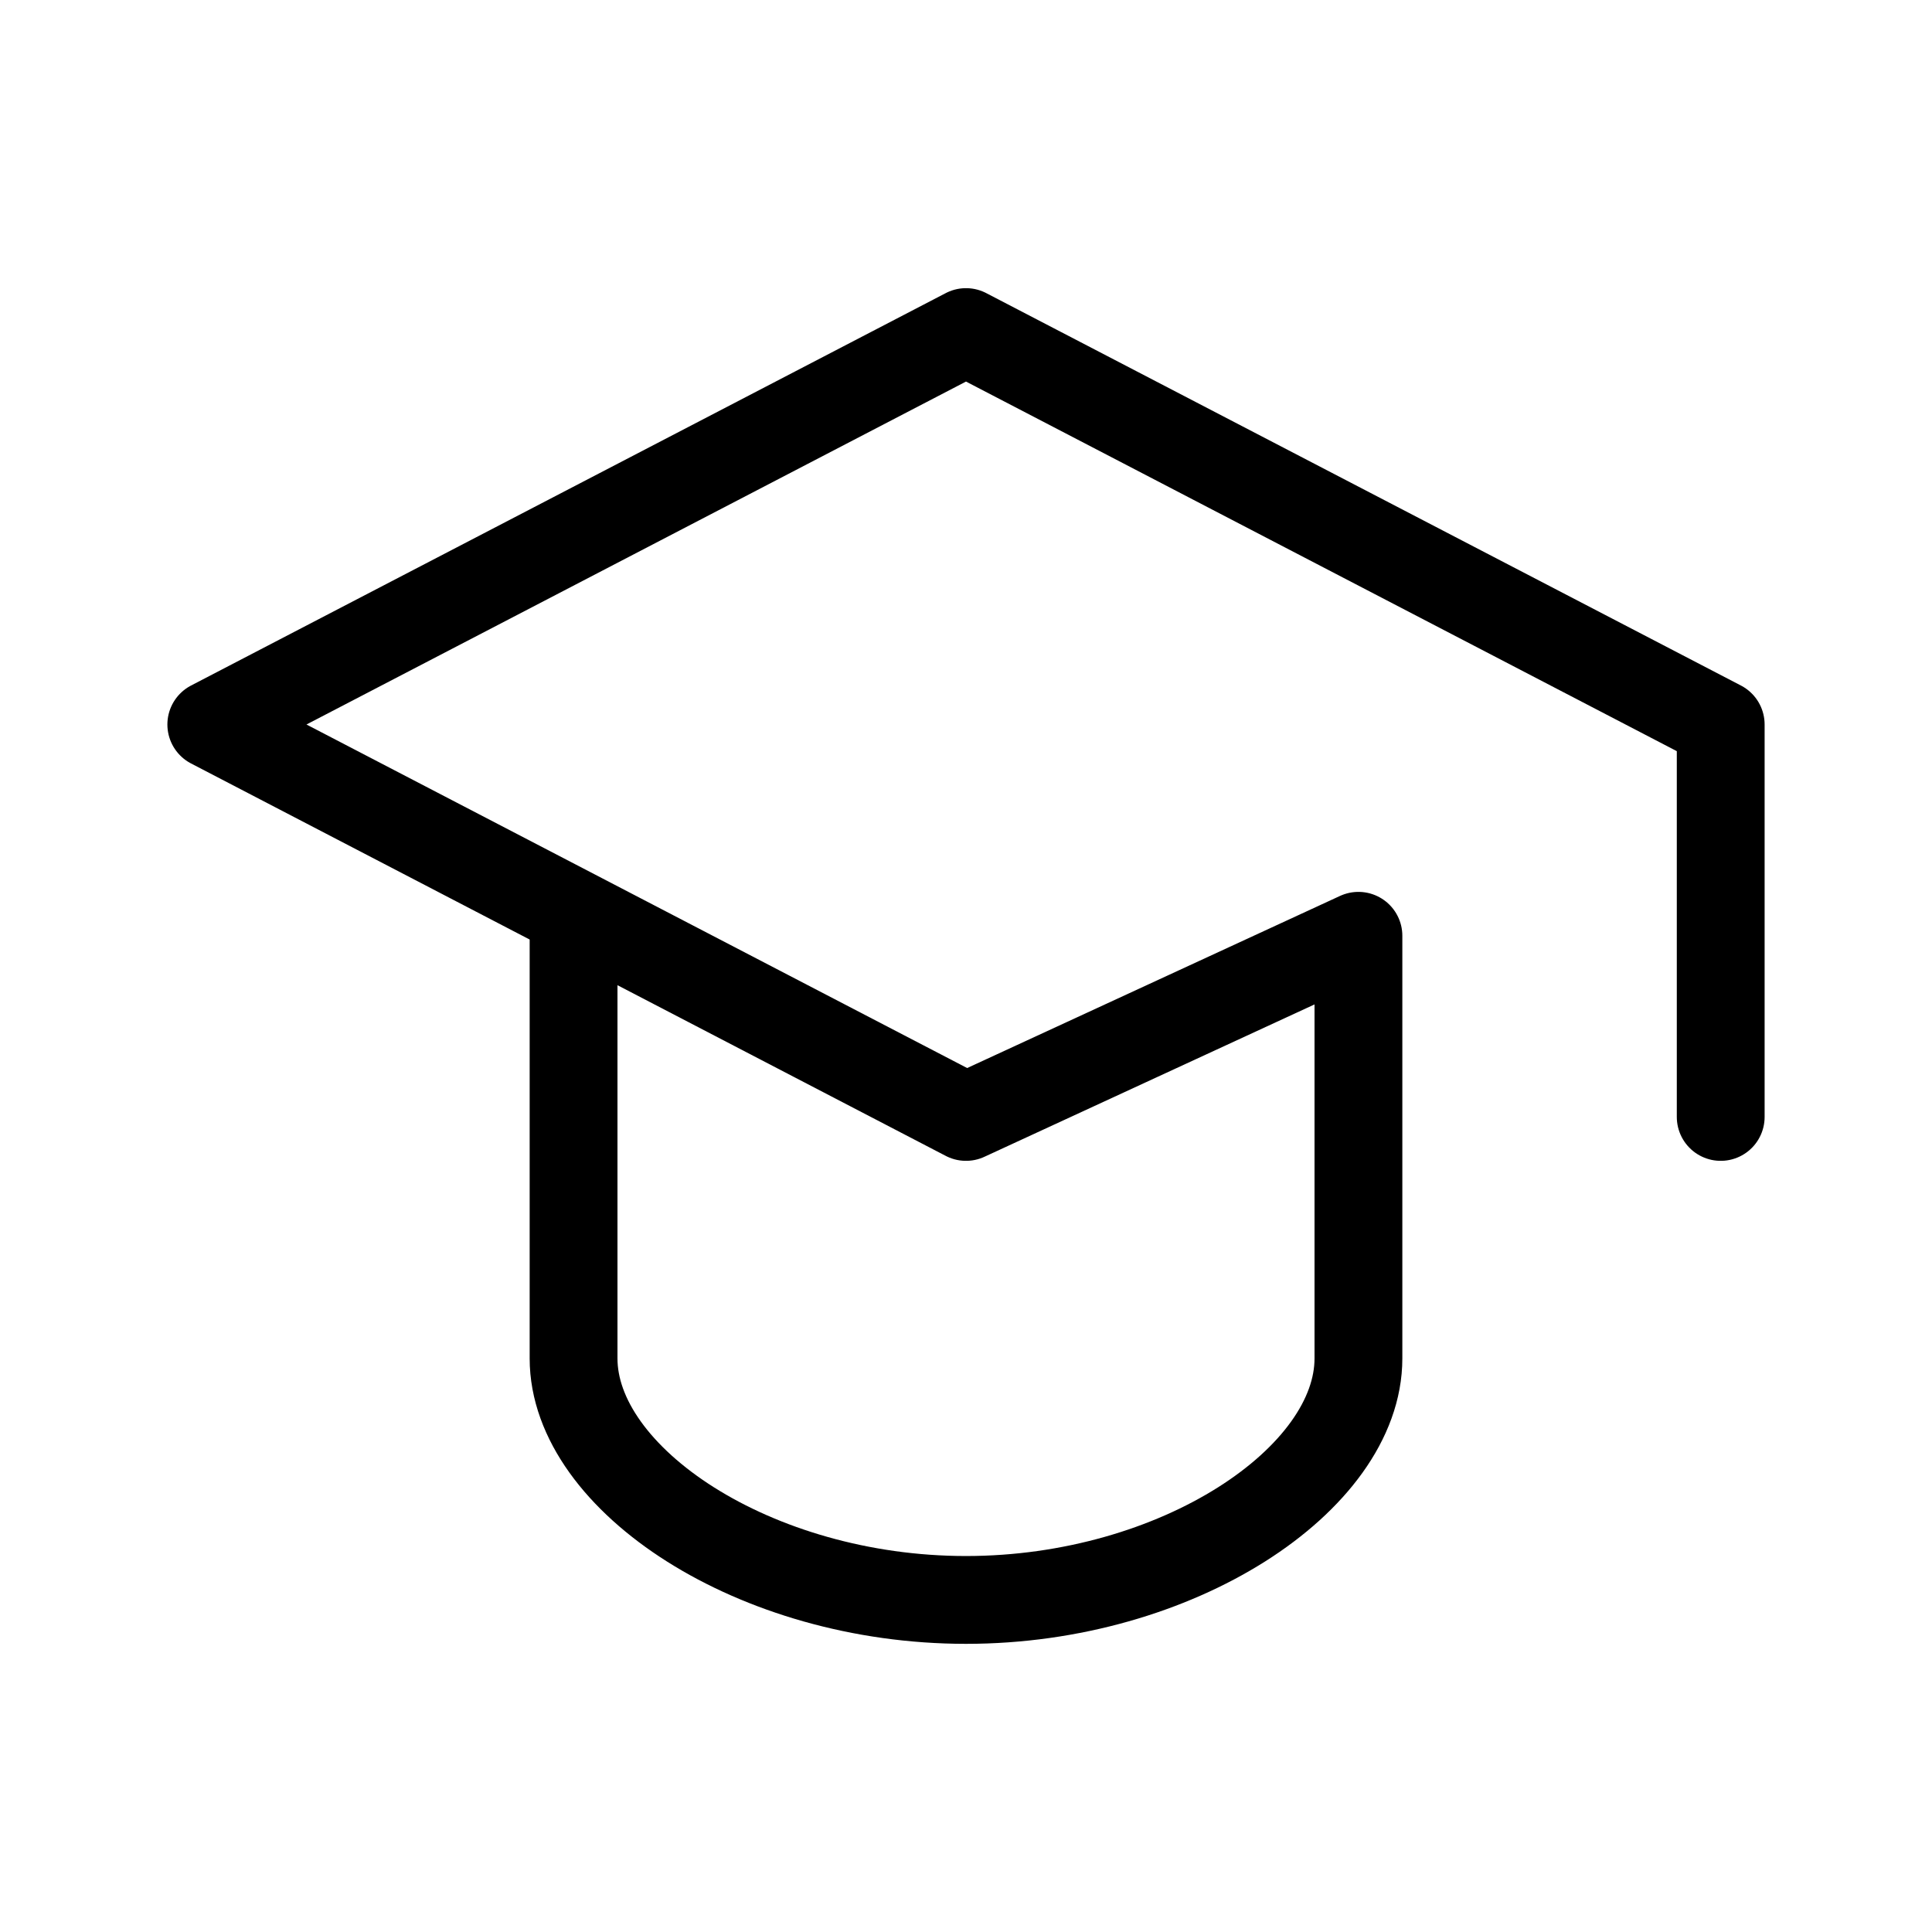
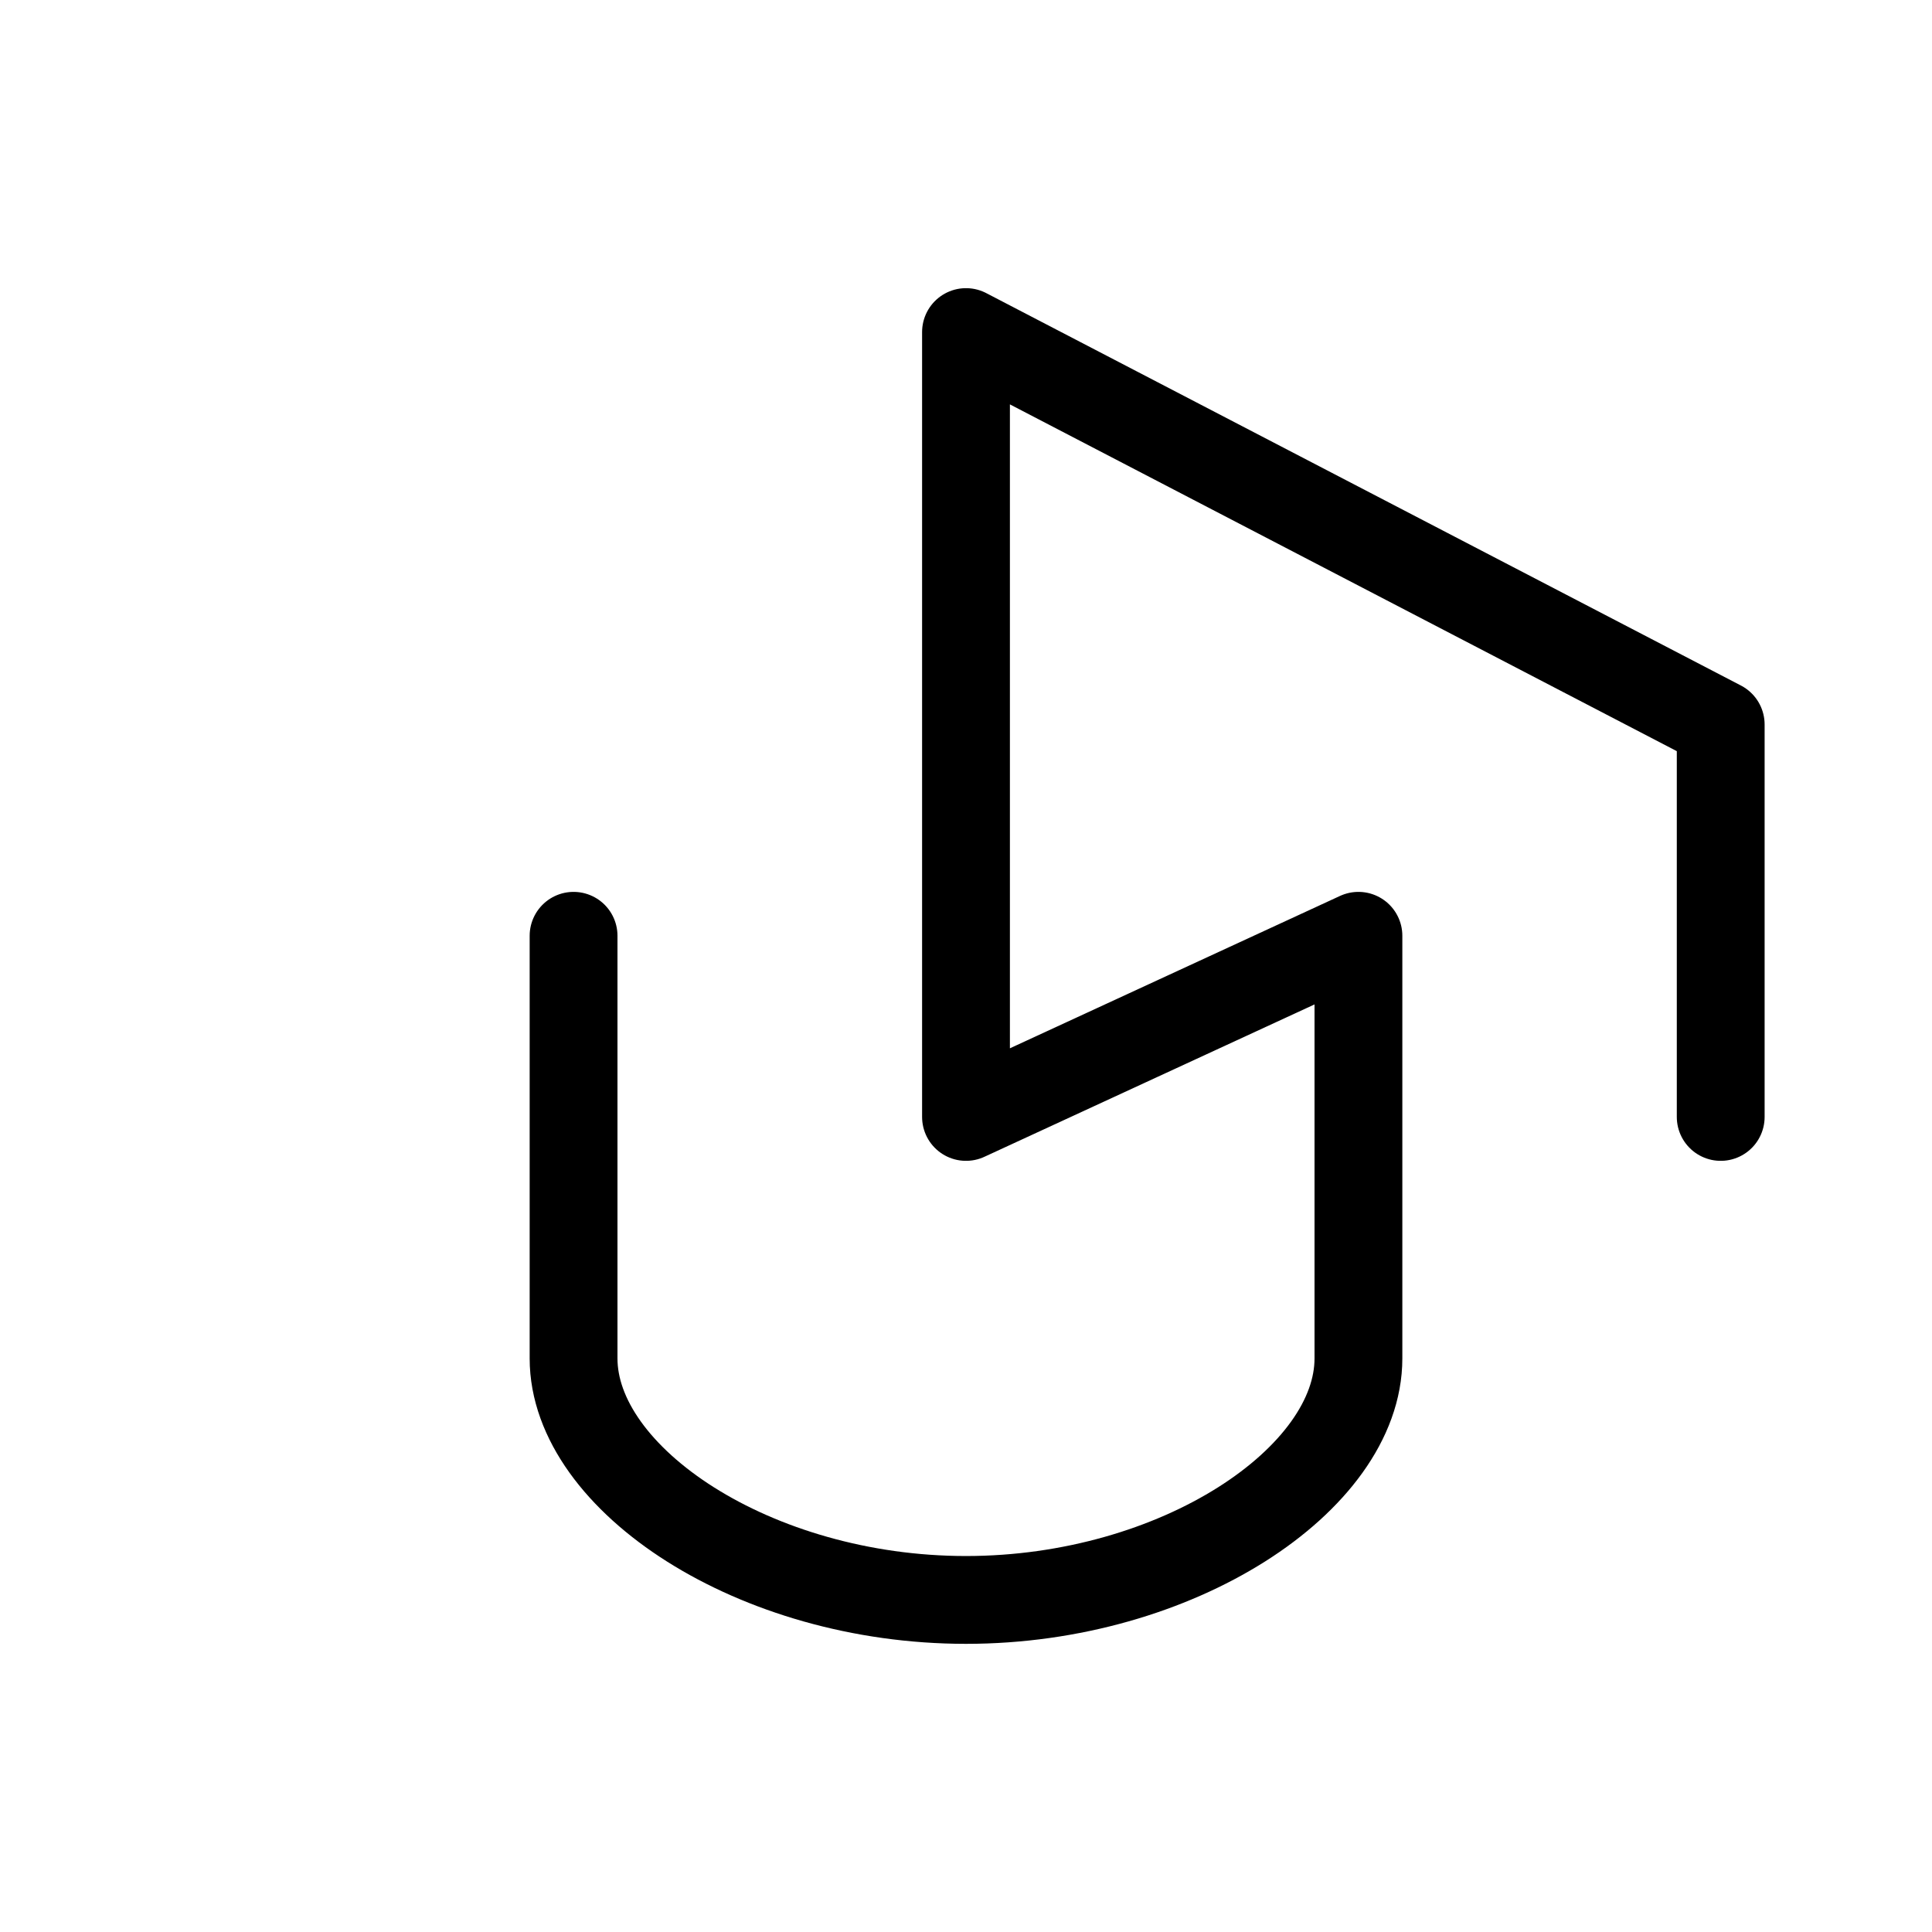
<svg xmlns="http://www.w3.org/2000/svg" width="33" height="33" viewBox="0 0 33 33" fill="none">
  <g id="charm:graduate-cap">
-     <path id="Vector" d="M29.391 19.078V12.375L16.5 5.672L3.609 12.375L16.5 19.078L23.203 15.984V23.203C23.203 25.266 20.109 27.328 16.5 27.328C12.891 27.328 9.797 25.266 9.797 23.203V15.984" stroke="black" stroke-width="1.5" stroke-linecap="round" stroke-linejoin="round" />
+     <path id="Vector" d="M29.391 19.078V12.375L16.5 5.672L16.5 19.078L23.203 15.984V23.203C23.203 25.266 20.109 27.328 16.5 27.328C12.891 27.328 9.797 25.266 9.797 23.203V15.984" stroke="black" stroke-width="1.5" stroke-linecap="round" stroke-linejoin="round" />
  </g>
</svg>